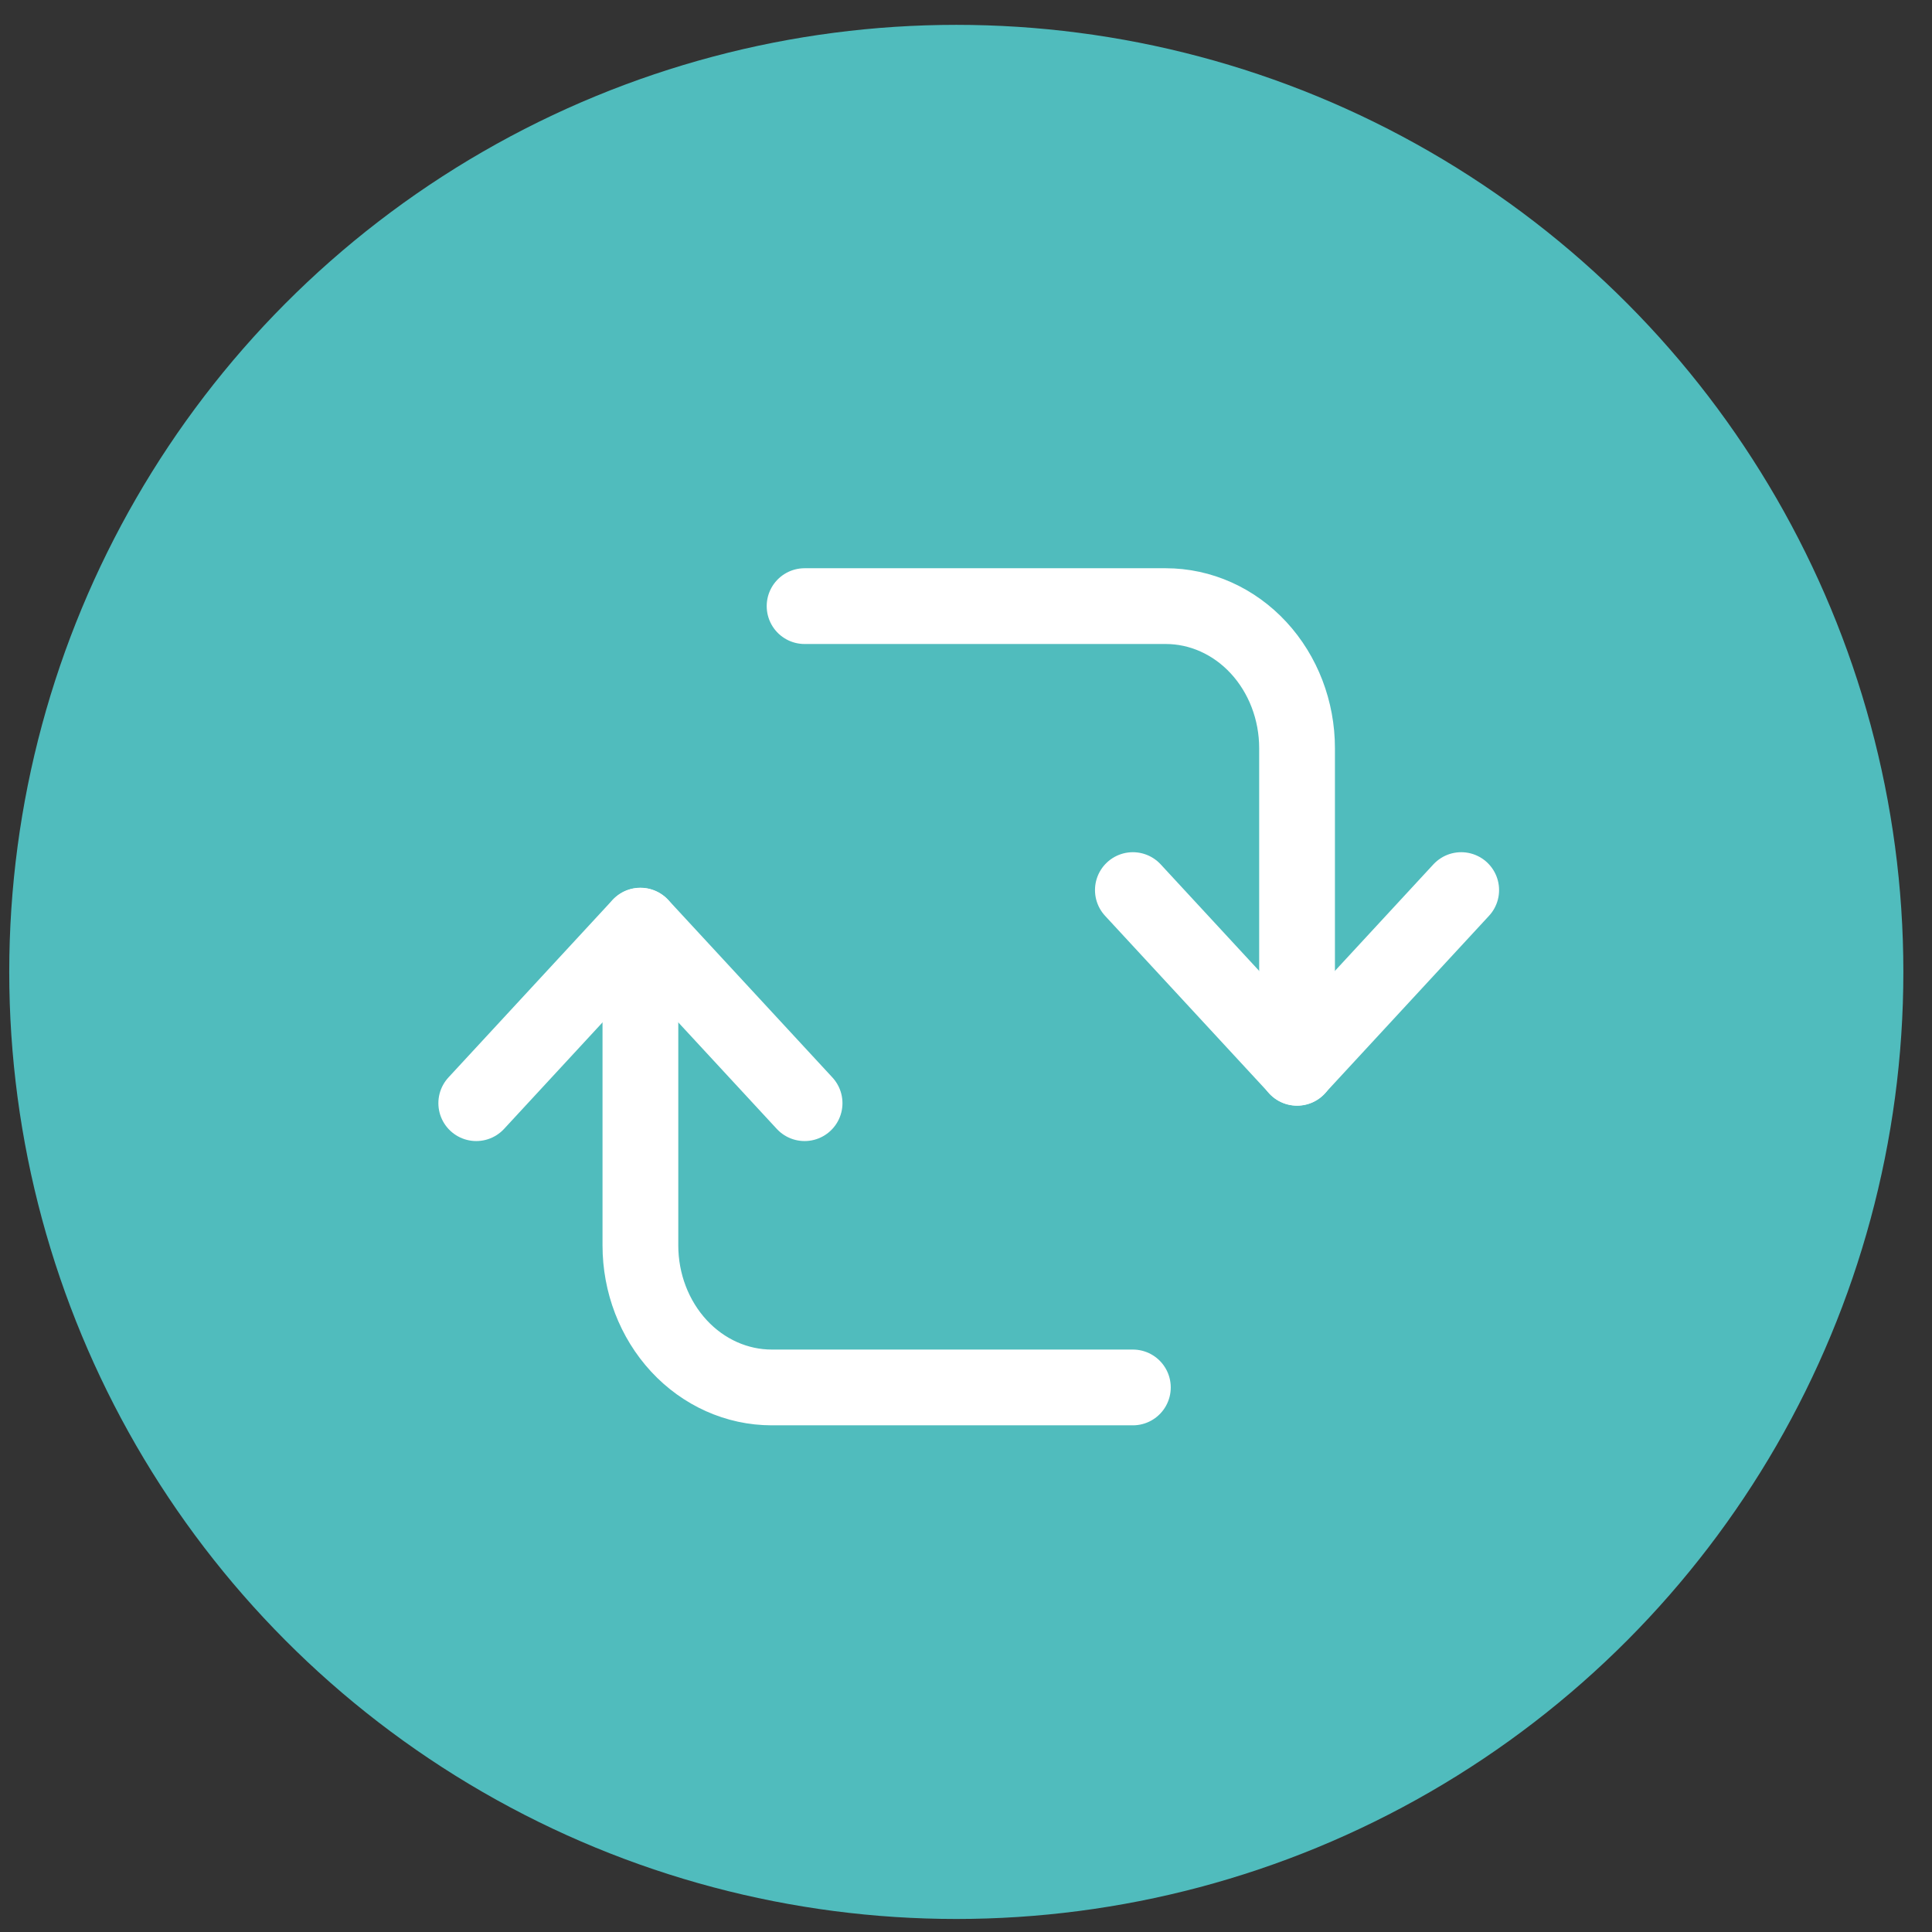
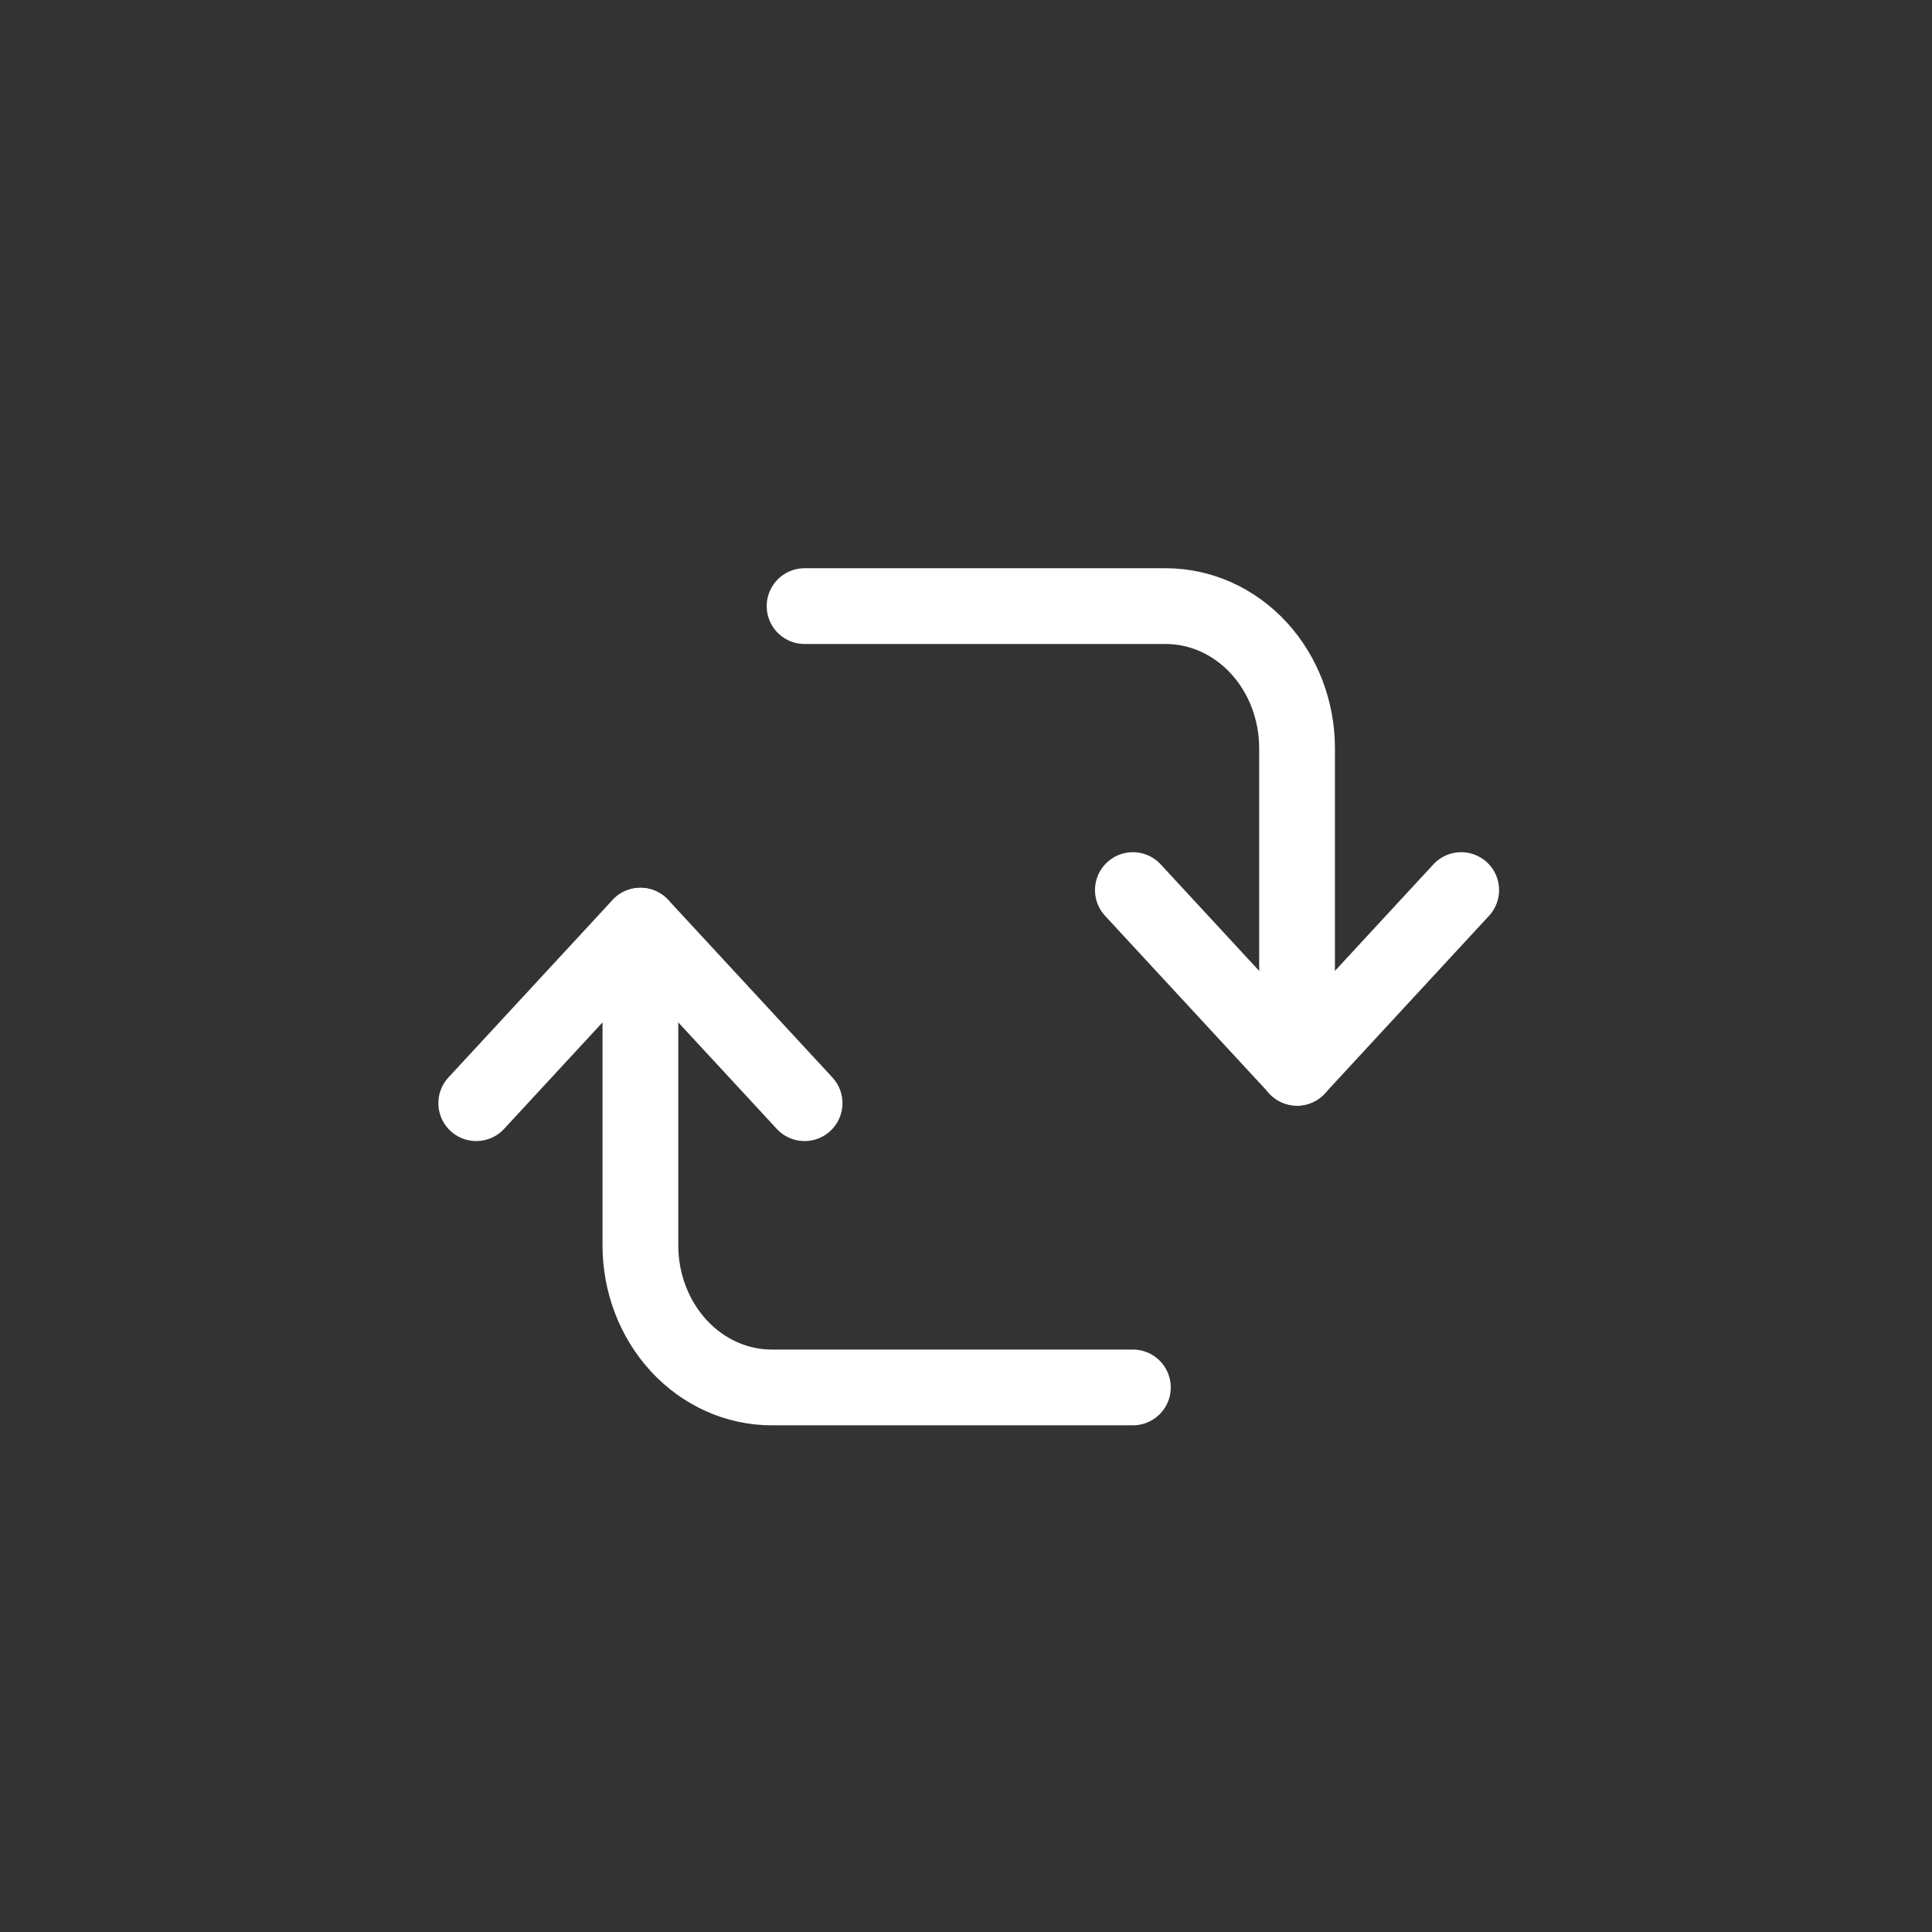
<svg xmlns="http://www.w3.org/2000/svg" width="51" height="51" viewBox="0 0 51 51" fill="none">
  <rect x="0" y="0" width="51" height="51" fill="#333333" stroke="none" />
-   <circle cx="25.244" cy="25.656" r="25" fill="#50BCBD" />
  <path d="M21.239 16H30.772C31.692 16 32.573 16.395 33.223 17.098C33.873 17.802 34.239 18.755 34.239 19.75V28.188" stroke="white" stroke-width="2" stroke-linecap="round" stroke-linejoin="round" />
  <path d="M29.905 36.625H20.372C19.453 36.625 18.571 36.23 17.921 35.527C17.271 34.823 16.905 33.87 16.905 32.875V24.438" stroke="white" stroke-width="2" stroke-linecap="round" stroke-linejoin="round" />
  <path d="M29.905 23.496L34.239 28.184L38.572 23.496" stroke="white" stroke-width="2" stroke-linecap="round" stroke-linejoin="round" />
  <path d="M21.239 29.121L16.905 24.434L12.572 29.121" stroke="white" stroke-width="2" stroke-linecap="round" stroke-linejoin="round" />
</svg>